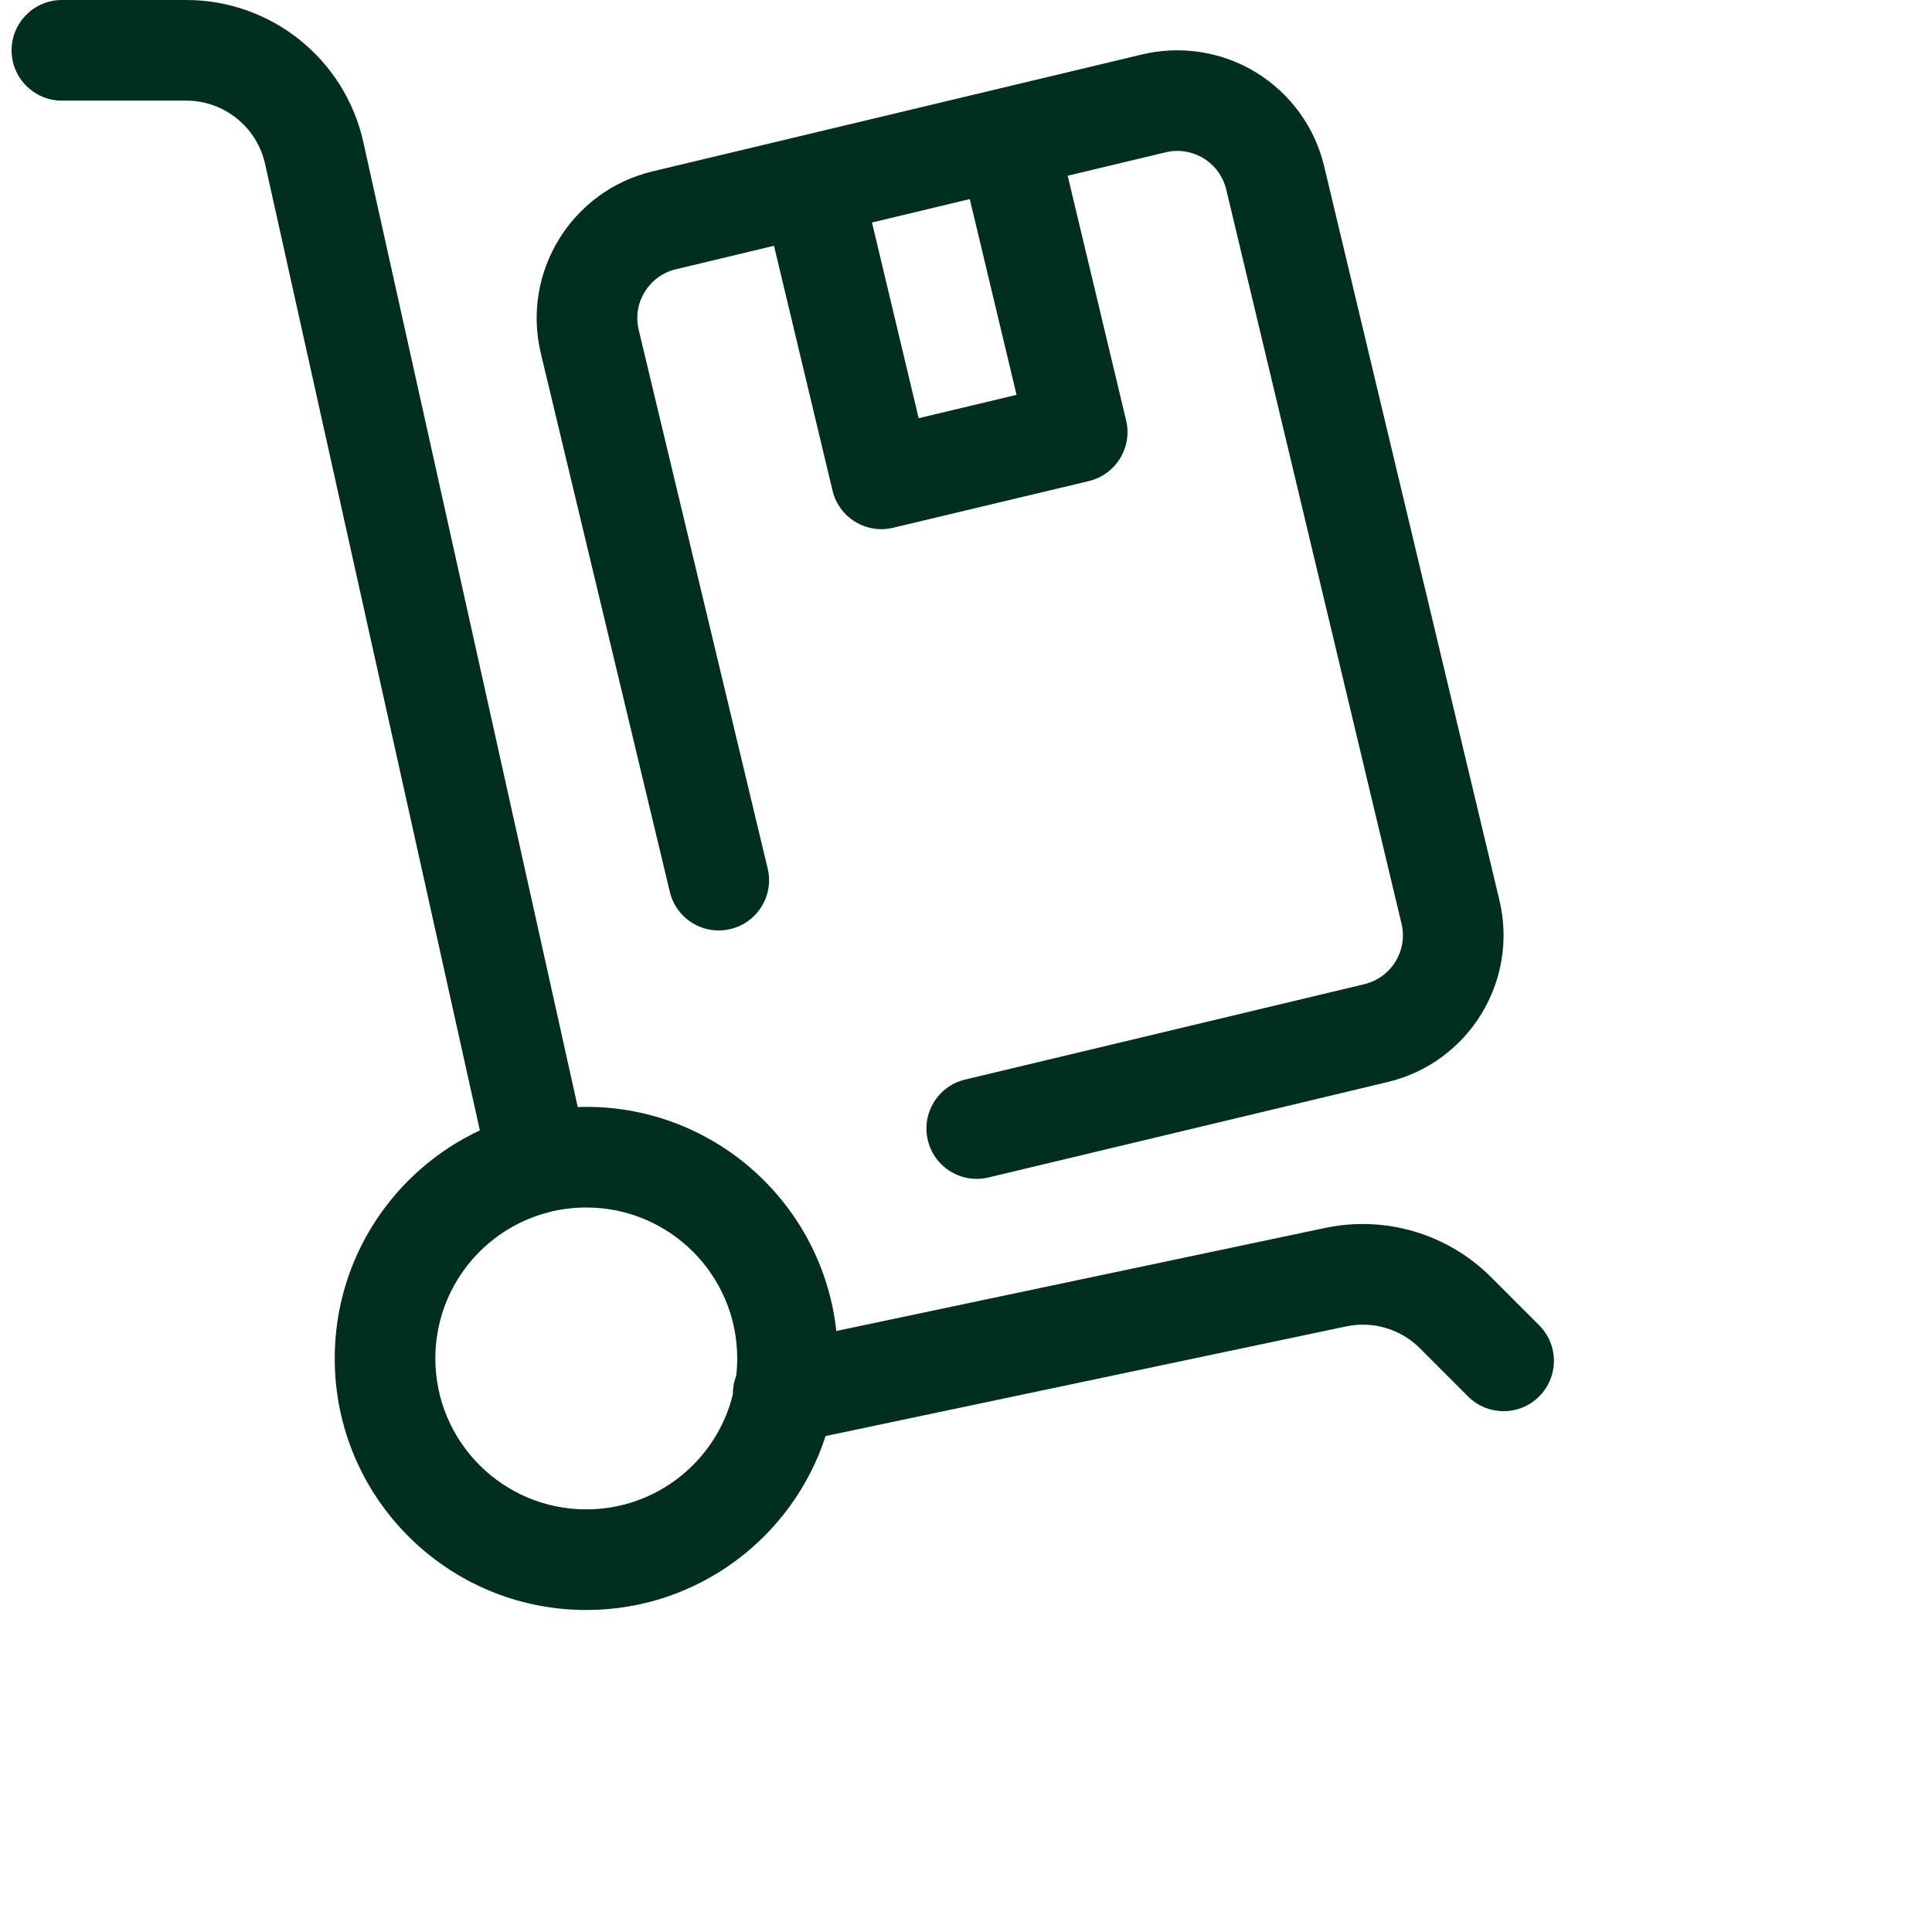
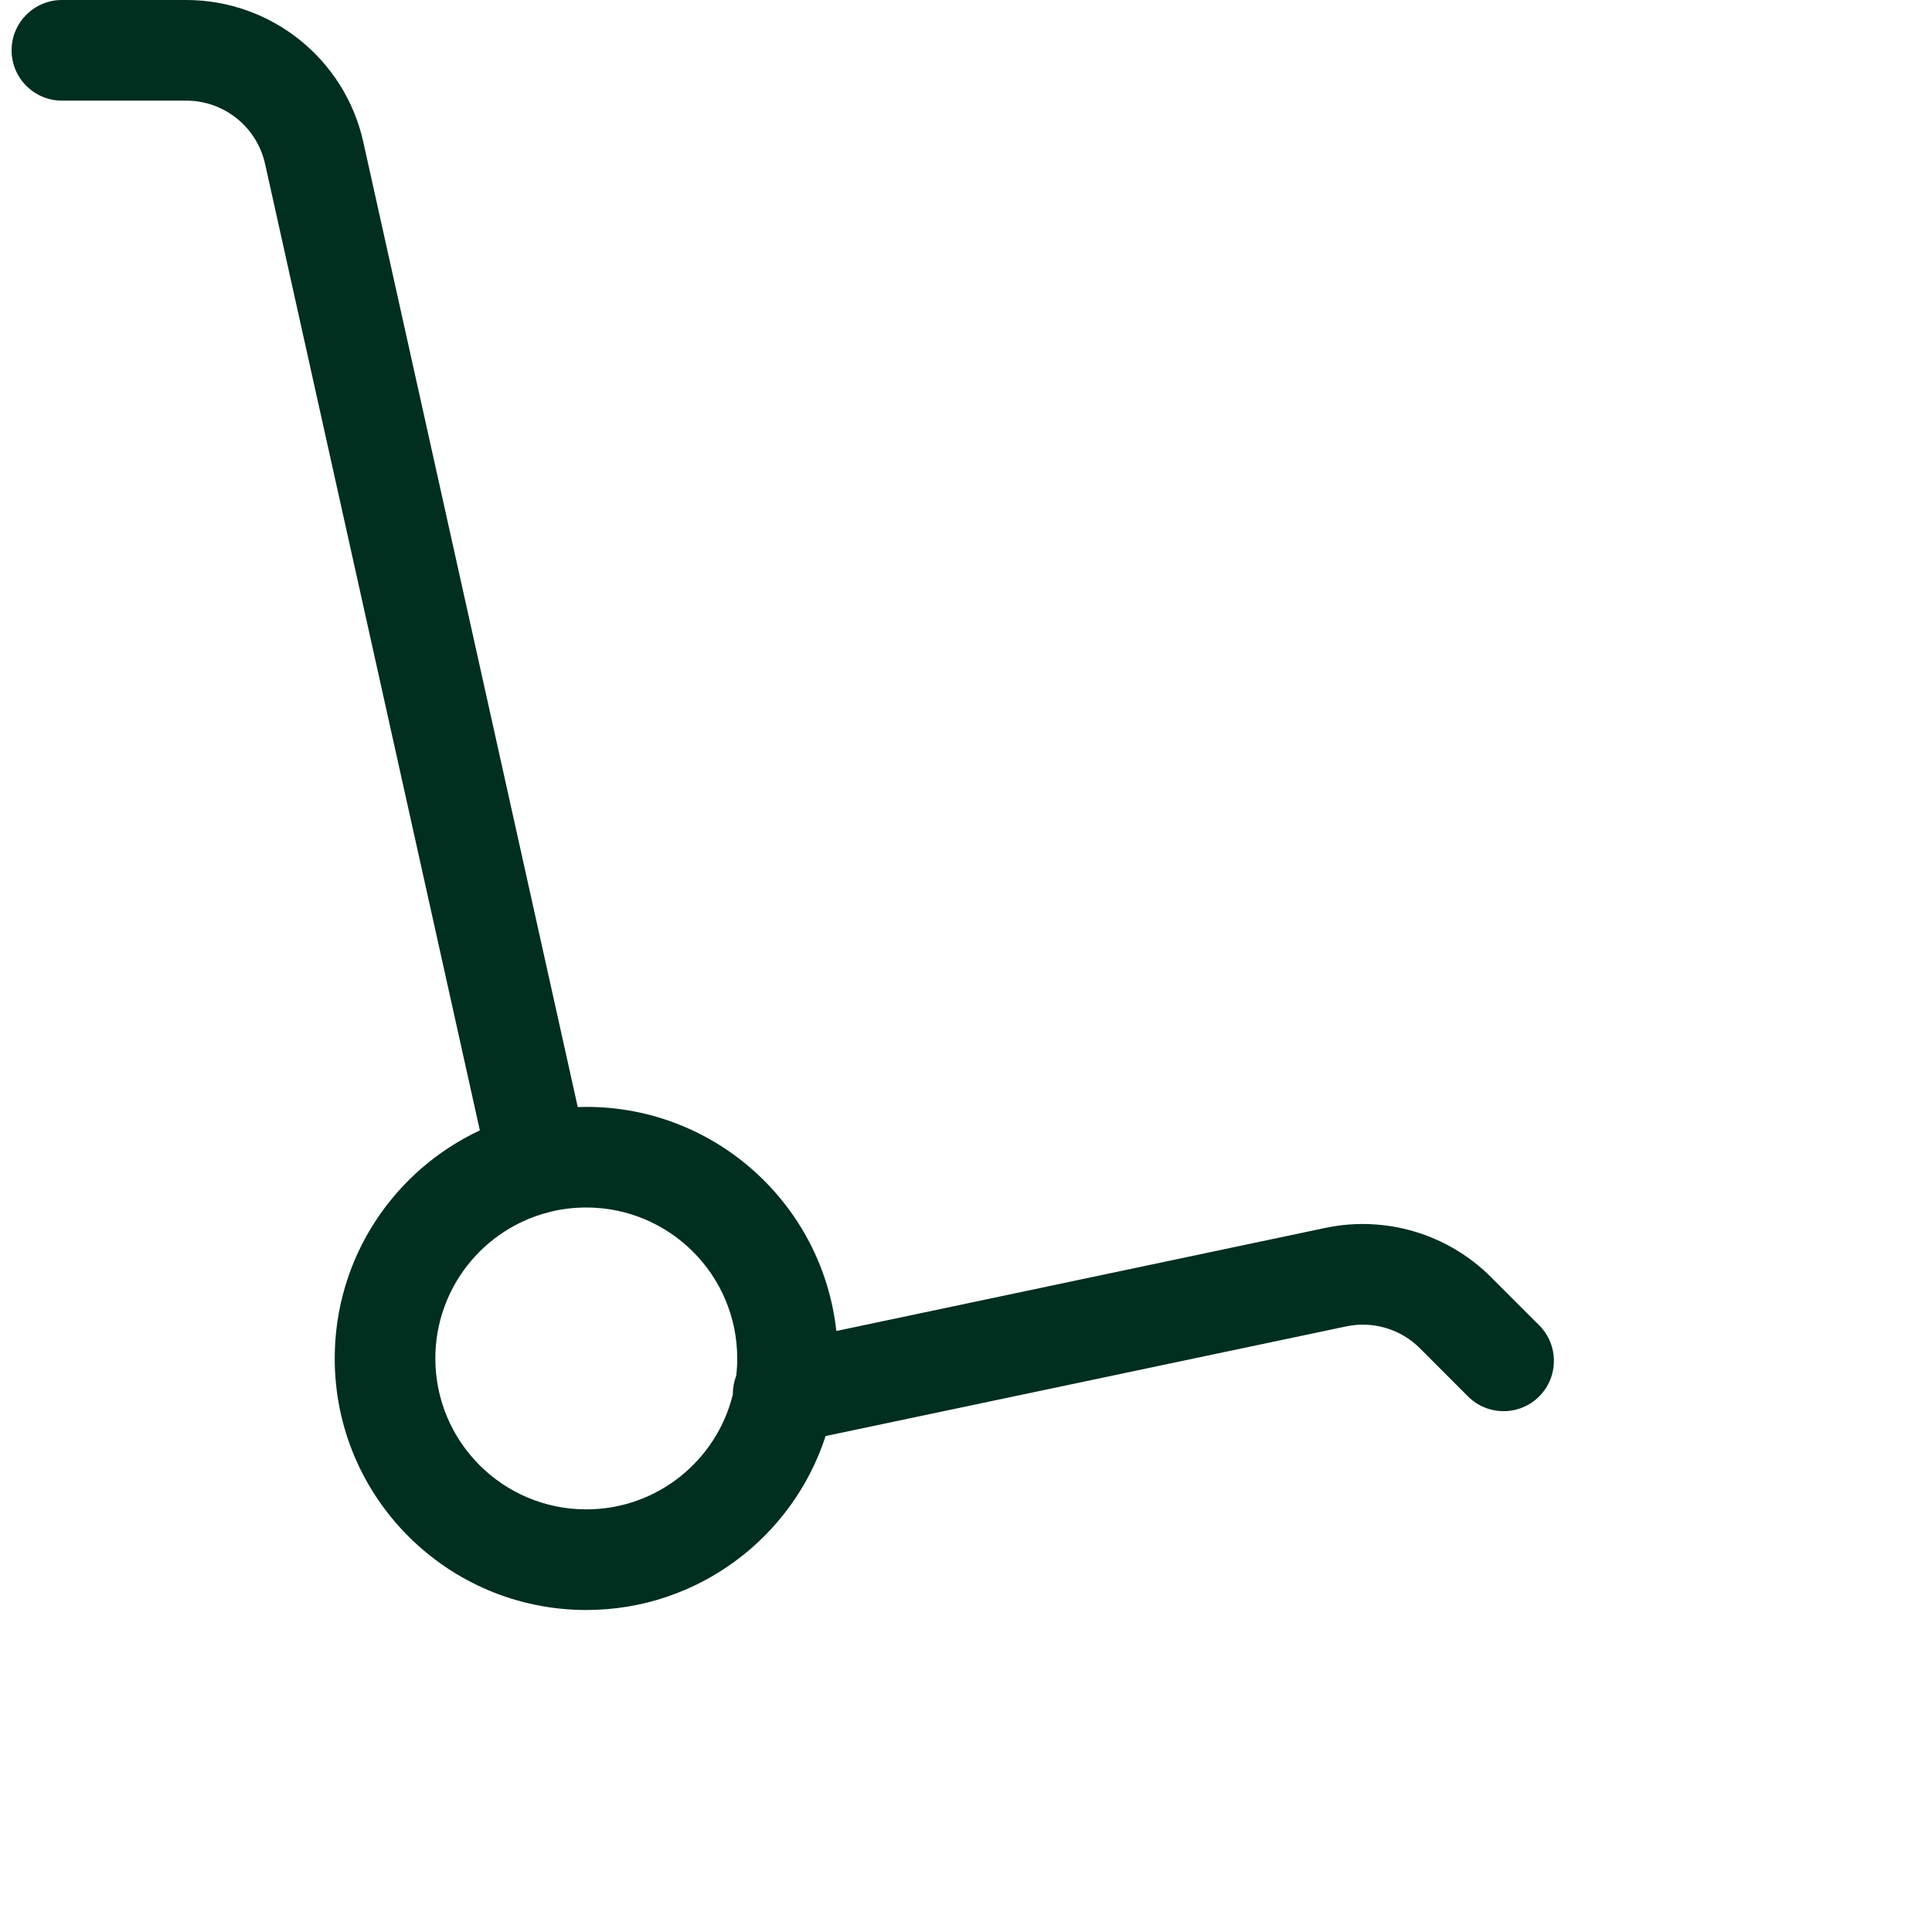
<svg xmlns="http://www.w3.org/2000/svg" width="24" height="24" viewBox="0 0 24 24" fill="none">
  <path fill-rule="evenodd" clip-rule="evenodd" d="M3.293 2.036L5.961 14.042C4.896 14.54 4.158 15.621 4.158 16.875C4.158 18.601 5.557 20 7.283 20C8.672 20 9.85 19.093 10.256 17.839L16.723 16.477C17.055 16.407 17.399 16.509 17.639 16.749L18.236 17.347C18.481 17.591 18.876 17.591 19.12 17.347C19.364 17.103 19.364 16.707 19.12 16.463L18.523 15.866C17.985 15.327 17.211 15.097 16.466 15.253L10.389 16.534C10.219 14.969 8.893 13.75 7.283 13.75C7.247 13.75 7.212 13.751 7.177 13.752L4.513 1.764C4.284 0.733 3.369 -0 2.313 4.87531e-08H0.769C0.424 4.87531e-08 0.144 0.28 0.144 0.625C0.144 0.97 0.424 1.25 0.769 1.25H2.313C2.783 1.25 3.19 1.576 3.293 2.036ZM6.824 15.057L6.827 15.056C6.836 15.054 6.845 15.052 6.854 15.049C6.991 15.017 7.135 15 7.283 15C8.318 15 9.158 15.839 9.158 16.875C9.158 16.947 9.154 17.018 9.146 17.088C9.118 17.161 9.103 17.24 9.104 17.321C8.904 18.141 8.164 18.75 7.283 18.75C6.247 18.75 5.408 17.91 5.408 16.875C5.408 15.998 6.01 15.261 6.824 15.057Z" fill="#002E1F" />
-   <path fill-rule="evenodd" clip-rule="evenodd" d="M14.48 1.892C14.641 1.853 14.811 1.881 14.952 1.967C15.094 2.054 15.194 2.194 15.233 2.355L17.41 11.473C17.491 11.808 17.284 12.145 16.948 12.226L11.988 13.411C11.652 13.492 11.445 13.829 11.526 14.165C11.606 14.5 11.943 14.707 12.279 14.627L17.239 13.441C18.245 13.2 18.867 12.189 18.626 11.182L16.449 2.065C16.334 1.581 16.03 1.163 15.607 0.902C15.183 0.642 14.673 0.561 14.189 0.676L8.106 2.129C7.099 2.37 6.478 3.381 6.718 4.388L8.321 11.079C8.401 11.415 8.738 11.621 9.074 11.541C9.41 11.461 9.617 11.123 9.536 10.788L7.934 4.097C7.854 3.762 8.061 3.425 8.396 3.345L9.615 3.053L10.342 6.094C10.422 6.429 10.759 6.637 11.095 6.556L13.526 5.976C13.862 5.895 14.069 5.558 13.989 5.222L13.263 2.183L14.48 1.892ZM12.628 4.905L12.047 2.473L10.832 2.764L11.412 5.195L12.628 4.905Z" fill="#002E1F" />
</svg>